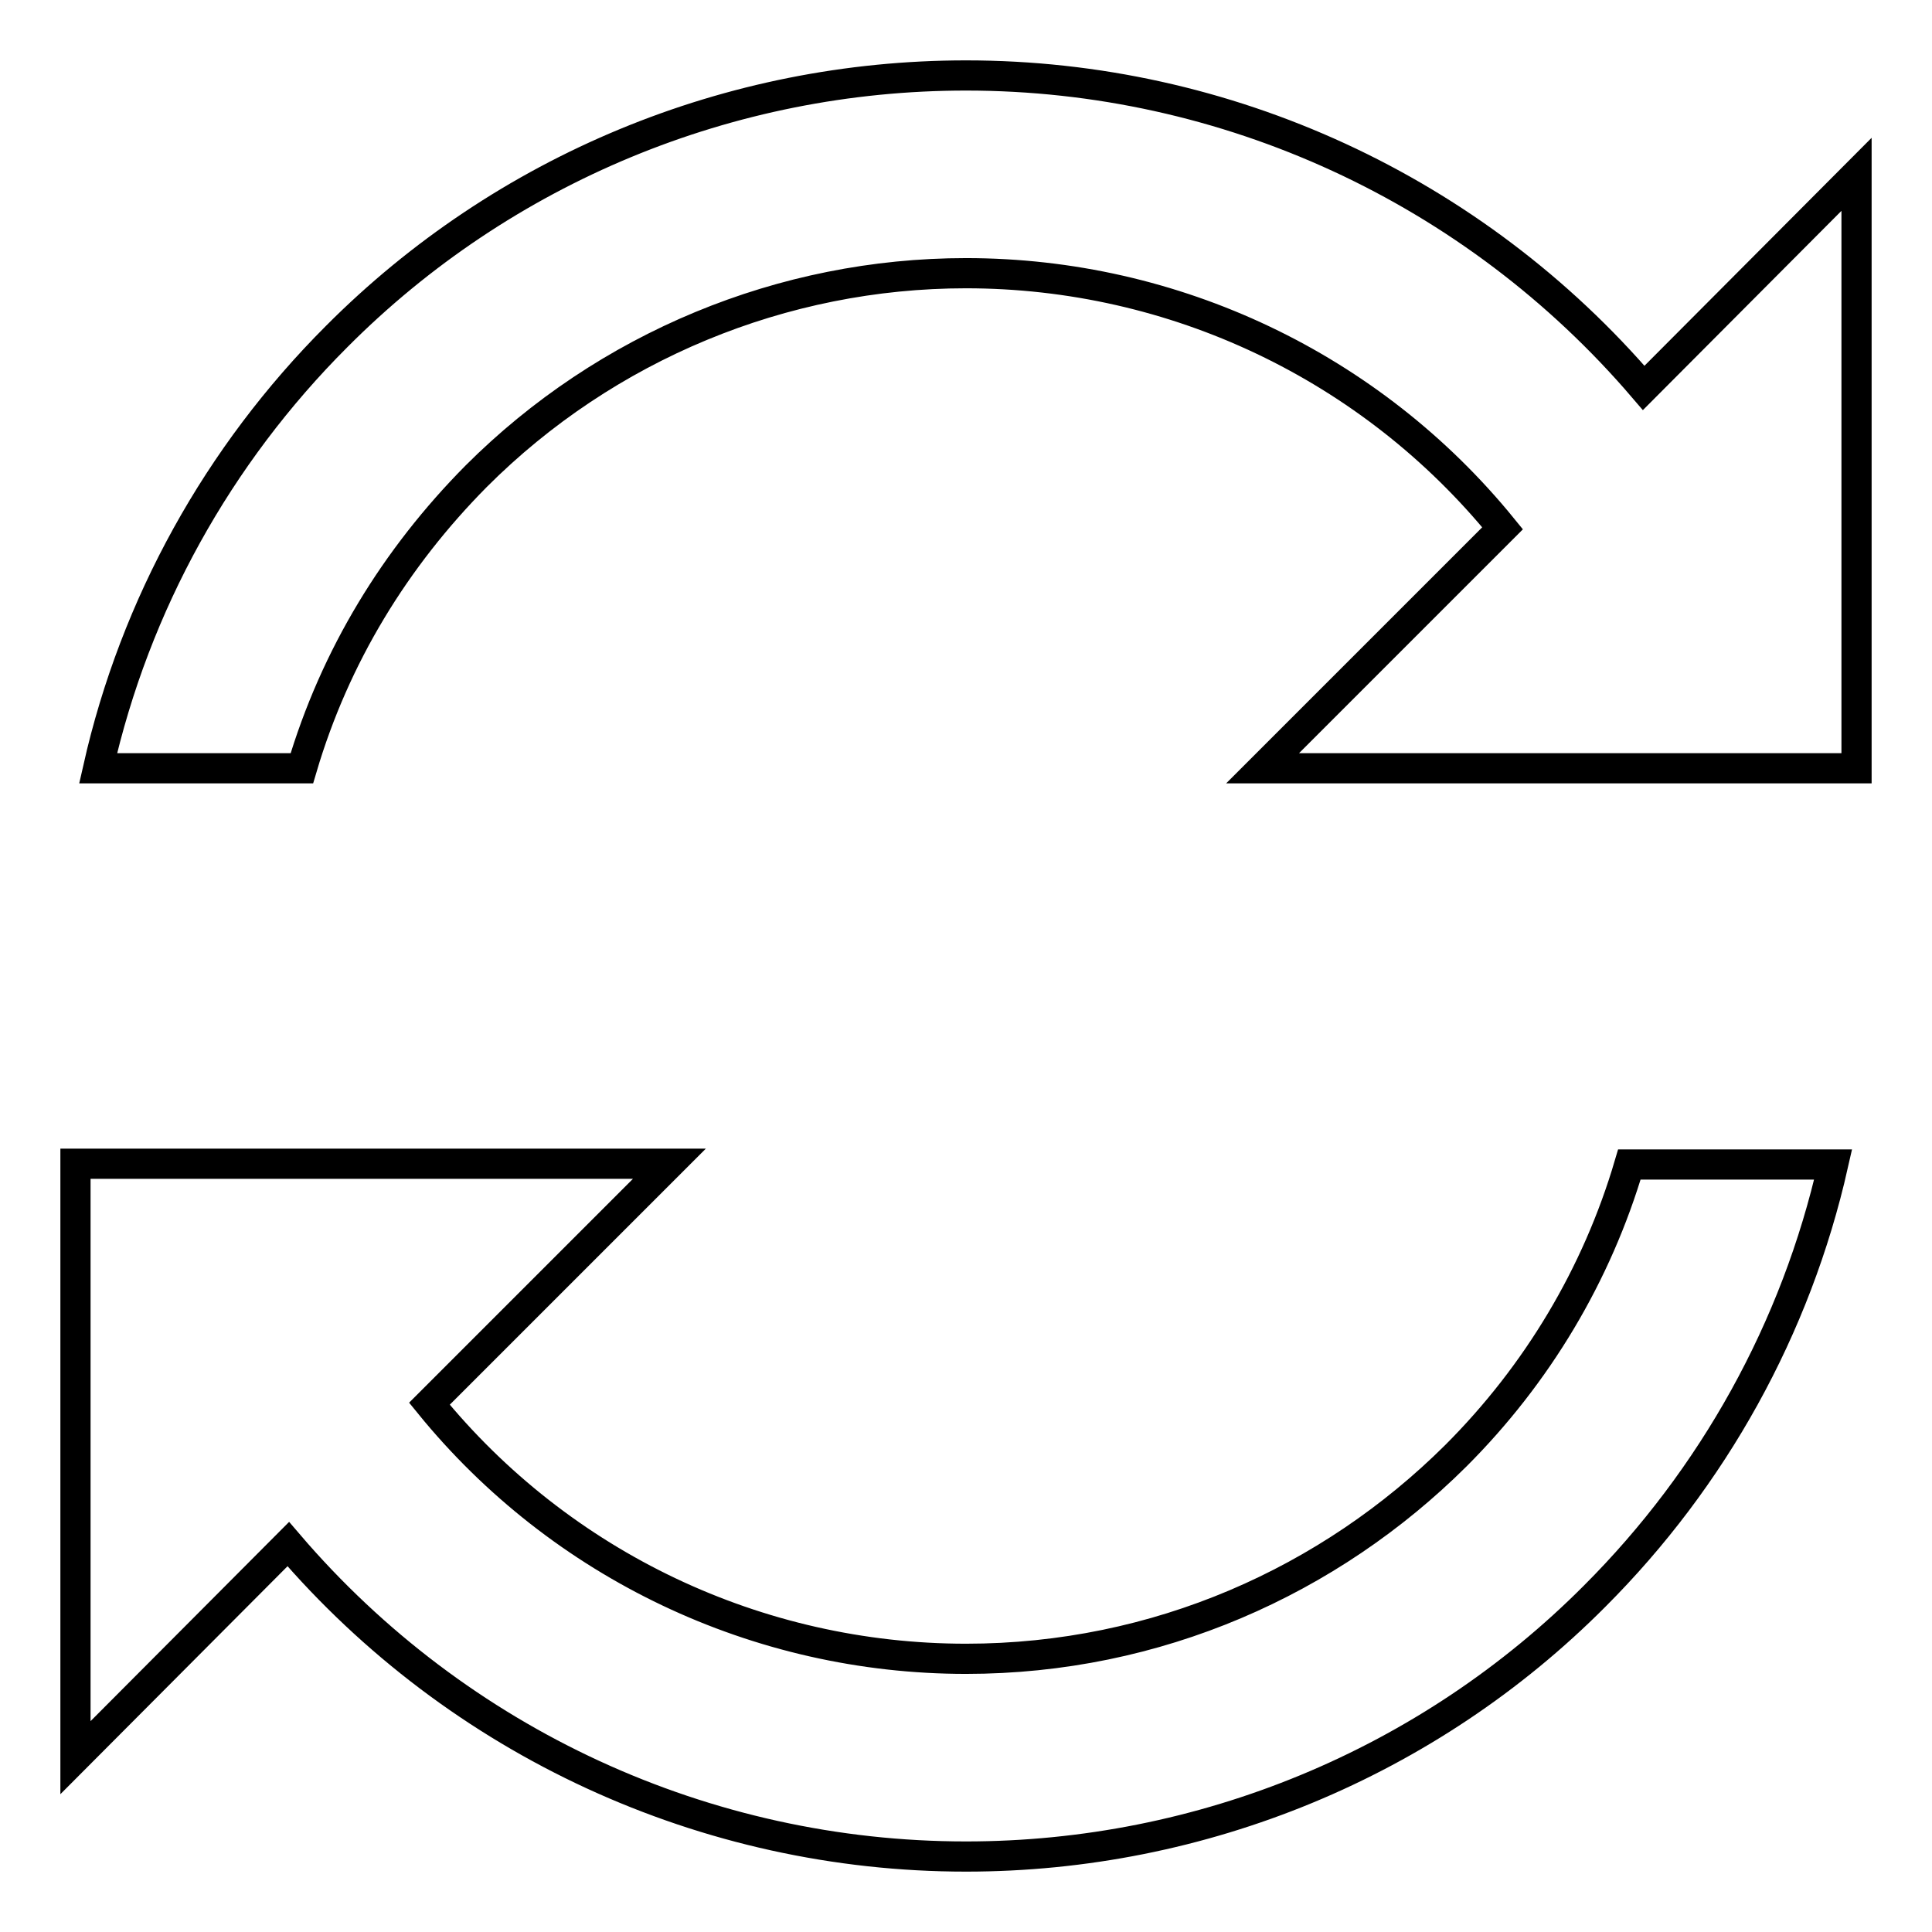
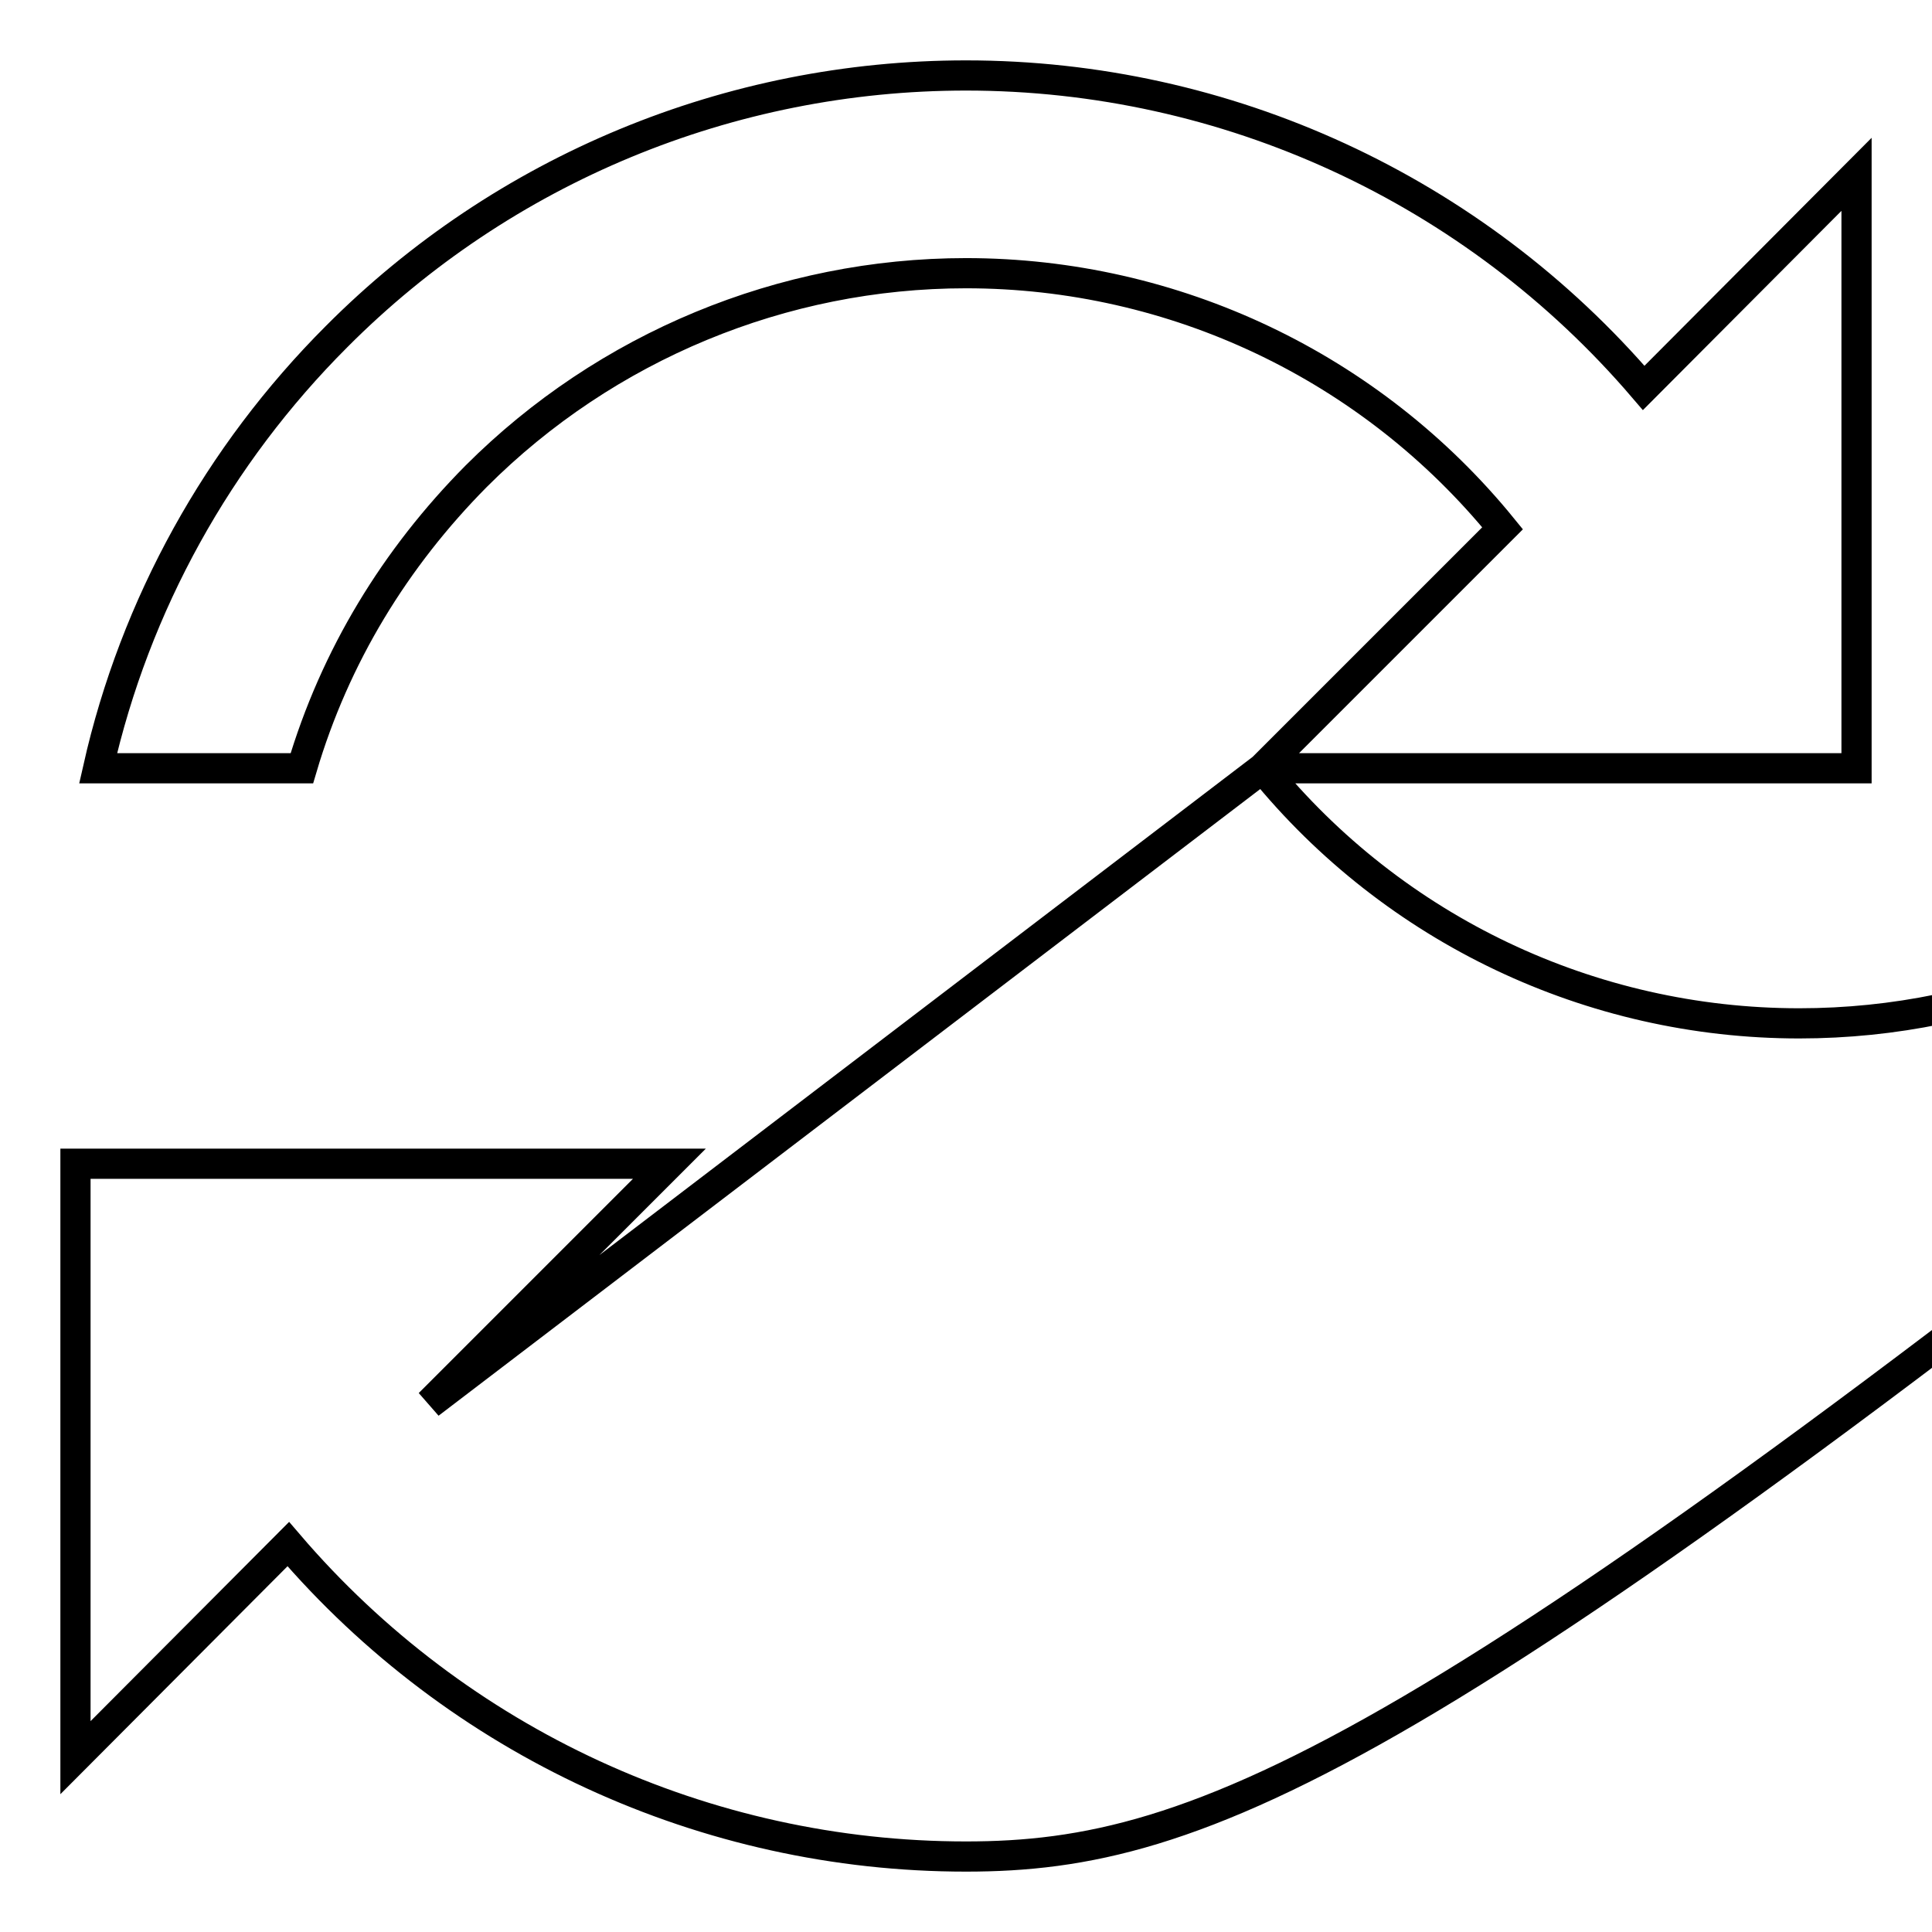
<svg xmlns="http://www.w3.org/2000/svg" version="1.1" x="0px" y="0px" viewBox="0 0 256 256" enable-background="new 0 0 256 256" xml:space="preserve">
  <g>
-     <path stroke-width="4" fill-opacity="0" stroke="#000000" d="M167.3,101.8L199.1,70c-17.4-21.4-43.5-33.8-71.1-33.8c-24.3,0-47.7,9.7-64.9,26.9 C52.4,73.9,44.4,86.9,40,101.8H13c4.9-21.7,15.9-41.5,31.6-57.2C66.7,22.4,96.7,10,128,10c34.5,0,67.3,15.1,89.8,41.4L246,23.1 v78.7H167.3z M56.9,186c17.4,21.4,43.5,33.8,71.1,33.8c25.3,0,48.2-10.3,64.9-26.9c10.8-10.8,18.7-24,23-38.6h27 c-4.9,21.7-15.9,41.5-31.6,57.2C189.3,233.6,159.3,246,128,246c-34.5,0-67.3-15.1-89.8-41.4L10,232.9v-78.7h78.7L56.9,186z" />
+     <path stroke-width="4" fill-opacity="0" stroke="#000000" d="M167.3,101.8L199.1,70c-17.4-21.4-43.5-33.8-71.1-33.8c-24.3,0-47.7,9.7-64.9,26.9 C52.4,73.9,44.4,86.9,40,101.8H13c4.9-21.7,15.9-41.5,31.6-57.2C66.7,22.4,96.7,10,128,10c34.5,0,67.3,15.1,89.8,41.4L246,23.1 v78.7H167.3z c17.4,21.4,43.5,33.8,71.1,33.8c25.3,0,48.2-10.3,64.9-26.9c10.8-10.8,18.7-24,23-38.6h27 c-4.9,21.7-15.9,41.5-31.6,57.2C189.3,233.6,159.3,246,128,246c-34.5,0-67.3-15.1-89.8-41.4L10,232.9v-78.7h78.7L56.9,186z" />
  </g>
</svg>